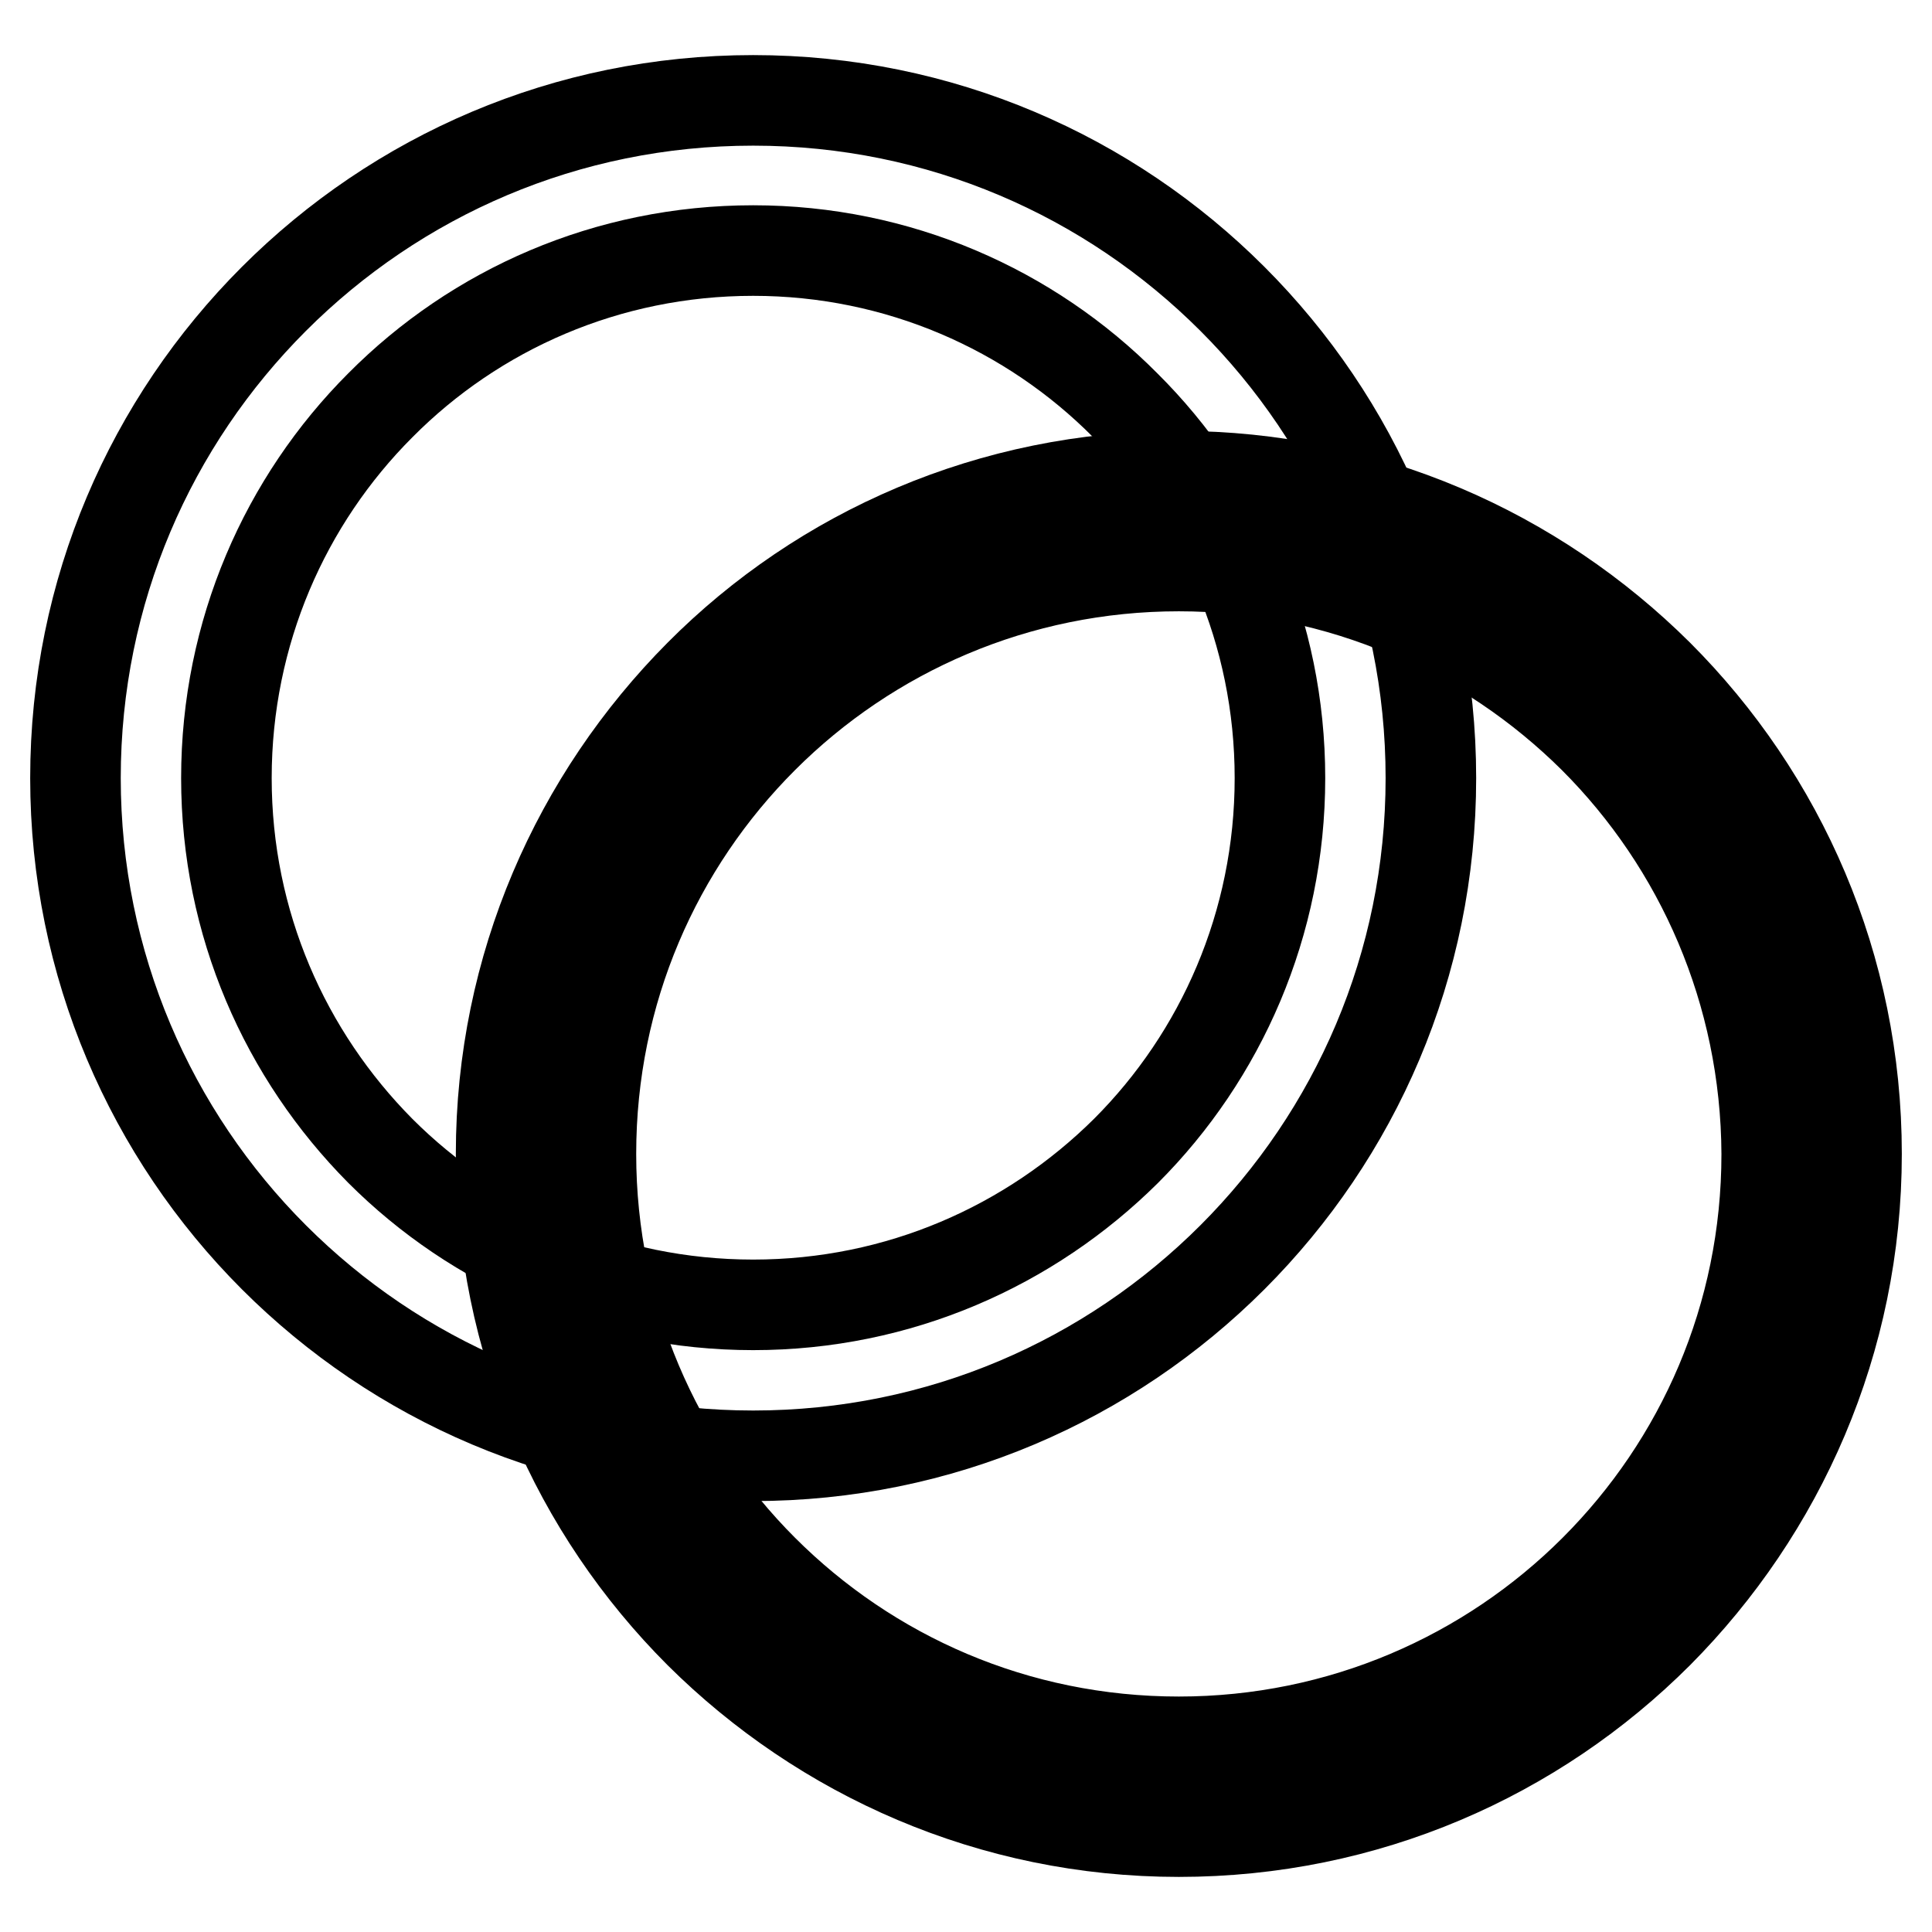
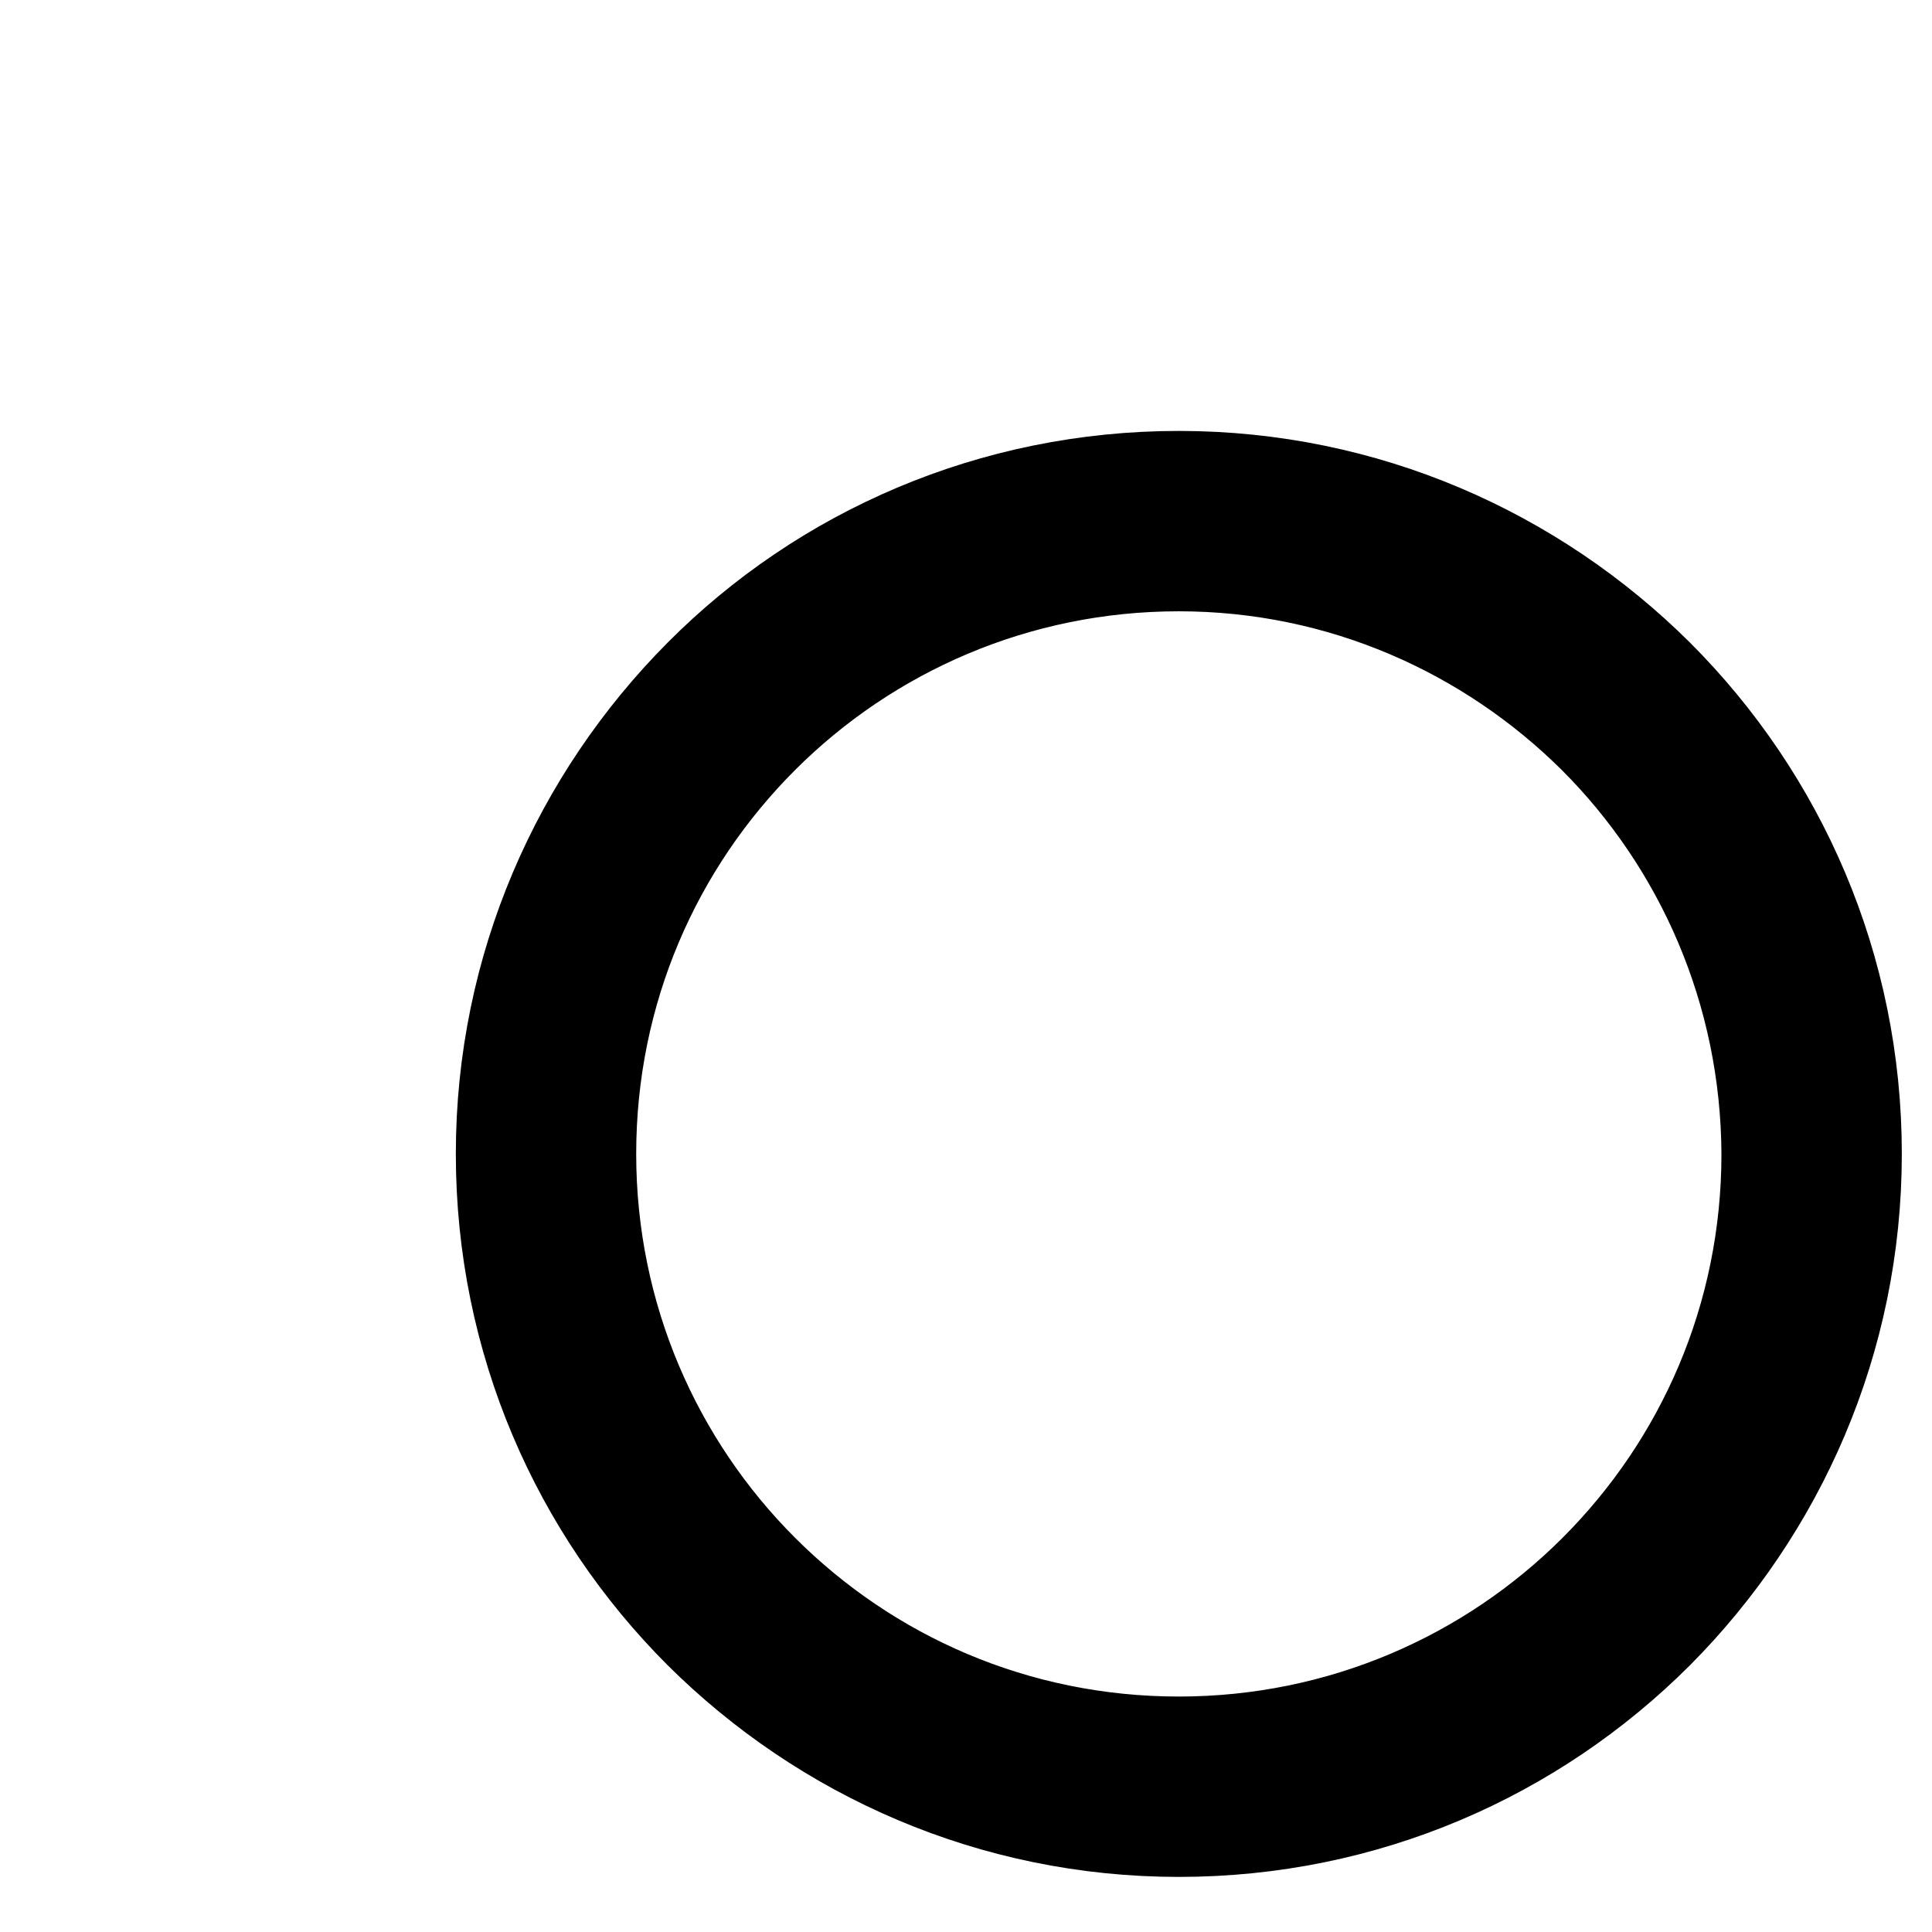
<svg xmlns="http://www.w3.org/2000/svg" version="1.1" x="0px" y="0px" viewBox="0 0 256 256" enable-background="new 0 0 256 256" xml:space="preserve">
  <g>
    <g>
-       <path stroke-width="12" fill-opacity="0" stroke="#000000" d="M99.8,13.3c24.8,0,47.2,10,63.5,26.3c16.3,16.3,26.3,38.7,26.3,63.5c0,24.8-10,47.2-26.3,63.5c-16.3,16.3-38.7,26.3-63.5,26.3c-24.8,0-47.2-10-63.5-26.3C20,150.3,10,127.8,10,103.1c0-24.8,10-47.2,26.3-63.5C52.6,23.3,75,13.3,99.8,13.3L99.8,13.3z M149.1,53.7C136.5,41,119,33.2,99.8,33.2C80.5,33.2,63,41,50.4,53.7c-12.6,12.6-20.4,30.1-20.4,49.4c0,19.3,7.8,36.7,20.4,49.4c12.6,12.6,30.1,20.4,49.4,20.4c19.3,0,36.7-7.8,49.4-20.4c12.6-12.6,20.4-30.1,20.4-49.4C169.6,83.8,161.8,66.3,149.1,53.7L149.1,53.7z" />
      <path stroke-width="12" fill-opacity="0" stroke="#000000" d="M156.2,63.1c24.8,0,47.2,10.1,63.5,26.3c16.3,16.3,26.3,38.7,26.3,63.5c0,24.8-10.1,47.2-26.3,63.5c-16.3,16.3-38.7,26.3-63.5,26.3c-24.8,0-47.2-10.1-63.5-26.3c-16.3-16.3-26.3-38.7-26.3-63.5c0-24.8,10.1-47.2,26.3-63.5C108.9,73.1,131.4,63.1,156.2,63.1L156.2,63.1z M211.2,97.8C197.1,83.8,177.7,75,156.2,75c-21.5,0-41,8.7-55.1,22.8c-14.1,14.1-22.8,33.5-22.8,55.1c0,21.5,8.7,41,22.8,55.1c14.1,14.1,33.5,22.8,55.1,22.8c21.5,0,41-8.7,55.1-22.8s22.8-33.5,22.8-55.1C234,131.4,225.3,111.9,211.2,97.8L211.2,97.8z" />
    </g>
  </g>
</svg>